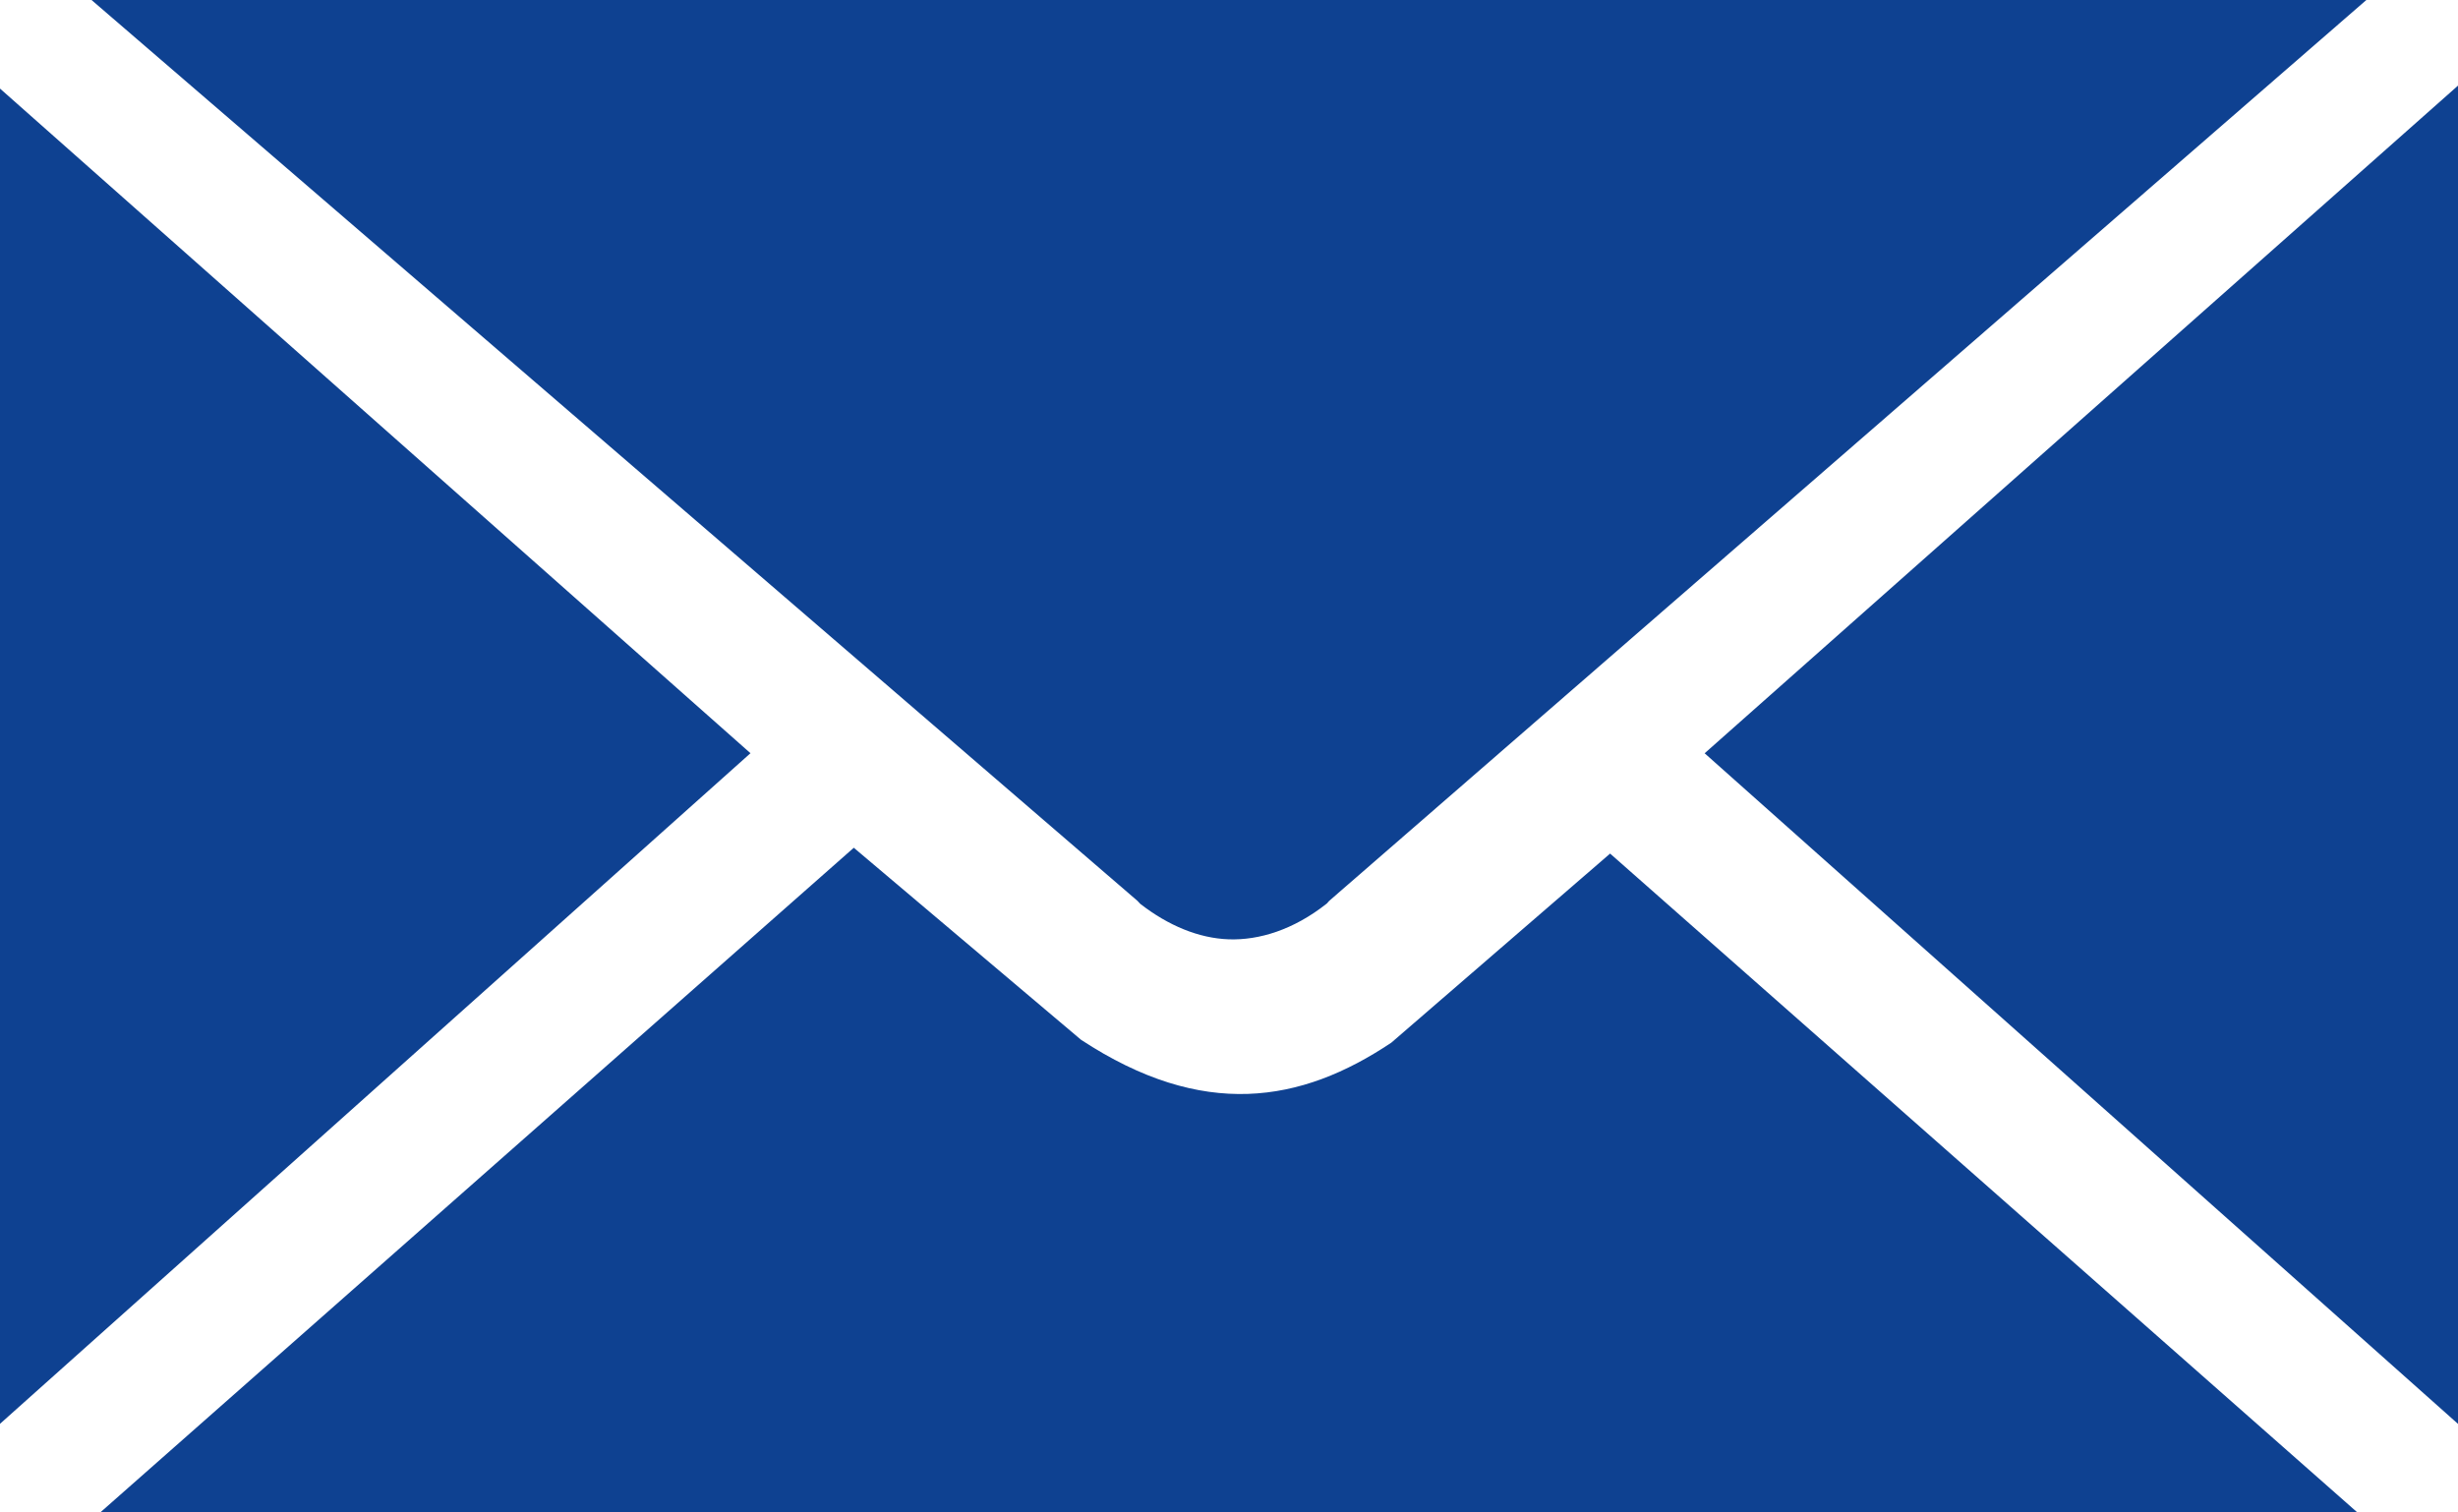
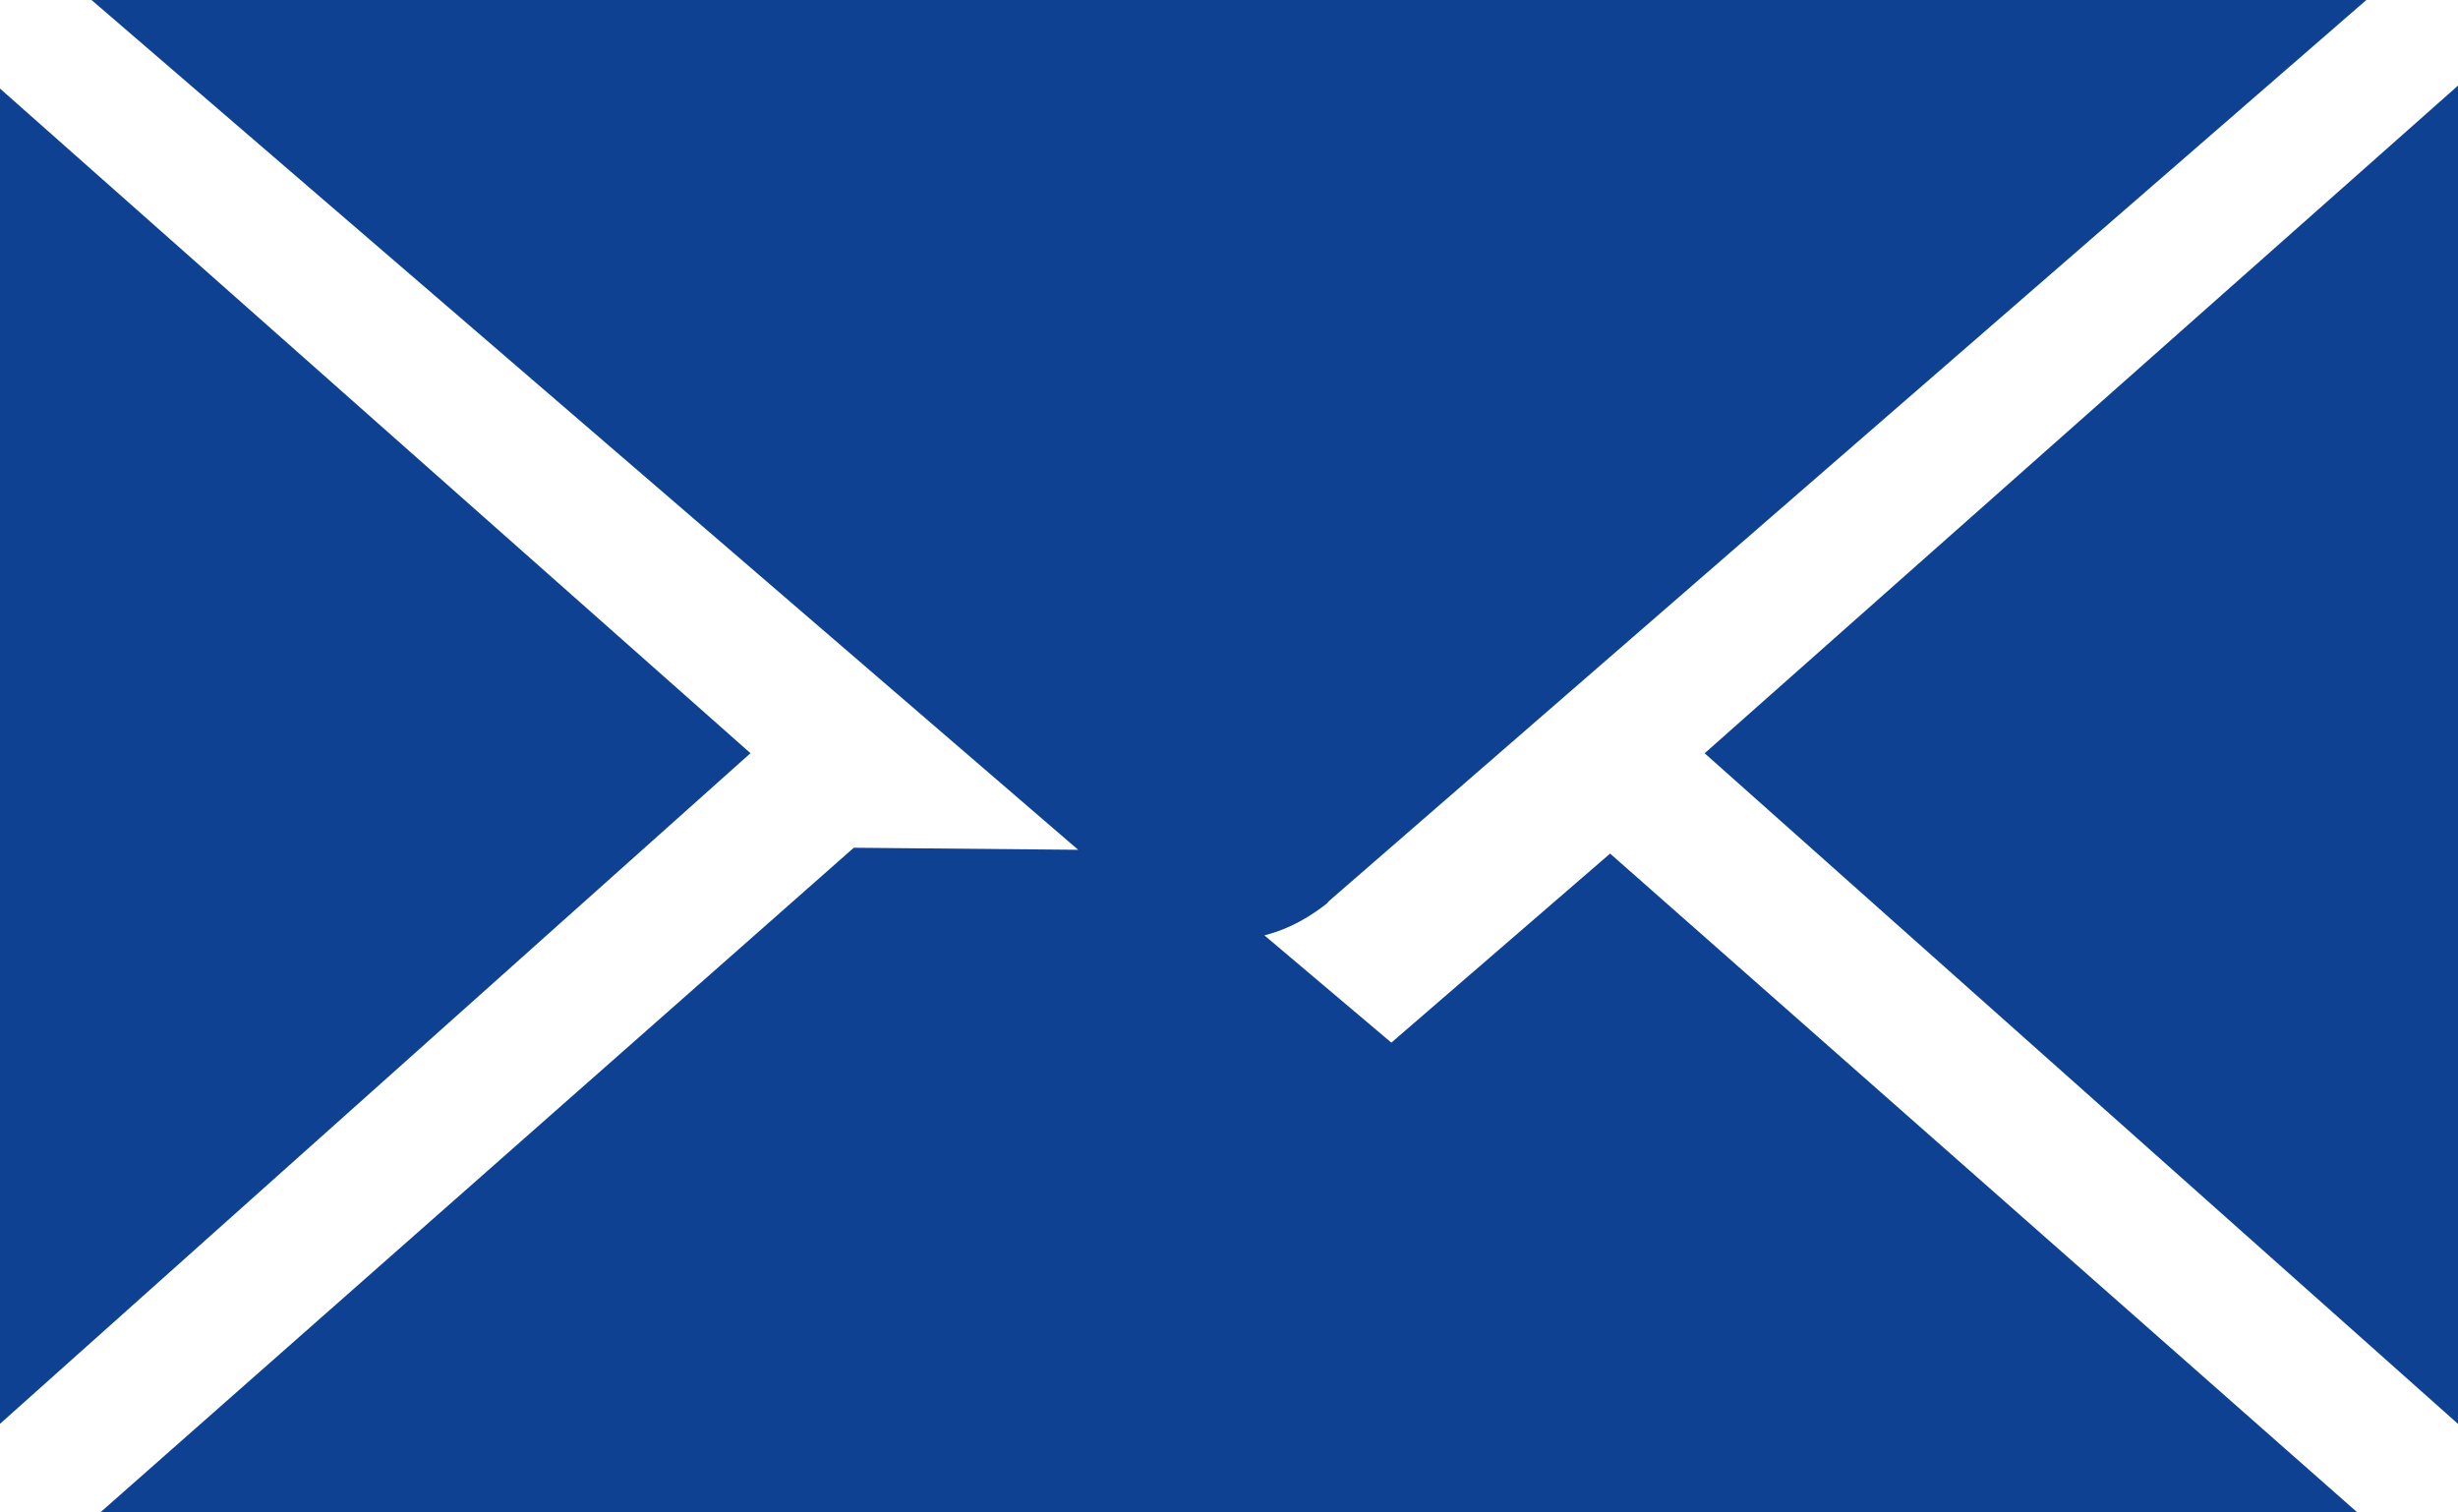
<svg xmlns="http://www.w3.org/2000/svg" xmlns:ns1="http://www.inkscape.org/namespaces/inkscape" xmlns:ns2="http://sodipodi.sourceforge.net/DTD/sodipodi-0.dtd" version="1.1" id="Ebene_1" x="0px" y="0px" width="40.014" height="24.624" viewBox="0 0 40.014 24.624" enable-background="new 0 0 41 25" xml:space="preserve" ns1:version="0.48.3.1 r9886" ns2:docname="letter_darkBlue.svg">
  <defs id="defs6" />
  <ns2:namedview pagecolor="#ffffff" bordercolor="#666666" borderopacity="1" objecttolerance="10" gridtolerance="10" guidetolerance="10" ns1:pageopacity="0" ns1:pageshadow="2" ns1:window-width="1920" ns1:window-height="1145" id="namedview4" showgrid="false" ns1:zoom="7.9756098" ns1:cx="20.007" ns1:cy="12.312" ns1:window-x="-2" ns1:window-y="-3" ns1:window-maximized="1" ns1:current-layer="Ebene_1" fit-margin-top="0" fit-margin-left="0" fit-margin-right="0" fit-margin-bottom="0" />
-   <path id="path8894" d="m 1.49,0 17.027,14.667 0.045,0.048 c 0.457,0.355 0.953,0.561 1.443,0.578 0.49,0.016 1.049,-0.153 1.588,-0.578 0.014,-0.008 0.033,-0.039 0.045,-0.048 L 38.522,0 H 1.49 l 0,0 z M 40.014,1.394 27.75,12.264 40.014,23.182 V 1.394 z M 0,1.442 V 23.181 L 12.217,12.263 0,1.442 z M 13.899,13.802 1.632,24.624 H 38.376 L 26.211,13.897 22.65,16.975 c -1.471,0.985 -3.068,1.256 -5.051,-0.046 l -3.7,-3.127 0,0 z" style="fill:#0e4191;fill-opacity:1" ns1:connector-curvature="0" />
+   <path id="path8894" d="m 1.49,0 17.027,14.667 0.045,0.048 c 0.457,0.355 0.953,0.561 1.443,0.578 0.49,0.016 1.049,-0.153 1.588,-0.578 0.014,-0.008 0.033,-0.039 0.045,-0.048 L 38.522,0 H 1.49 l 0,0 z M 40.014,1.394 27.75,12.264 40.014,23.182 V 1.394 z M 0,1.442 V 23.181 L 12.217,12.263 0,1.442 z M 13.899,13.802 1.632,24.624 H 38.376 L 26.211,13.897 22.65,16.975 l -3.7,-3.127 0,0 z" style="fill:#0e4191;fill-opacity:1" ns1:connector-curvature="0" />
</svg>